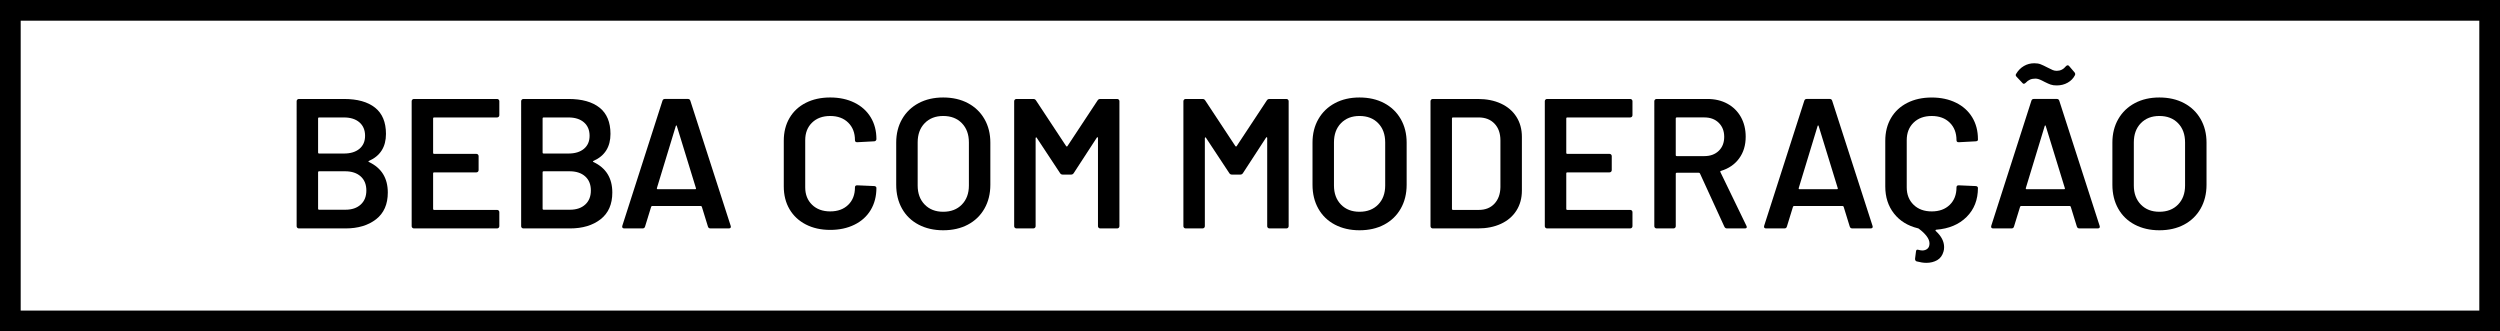
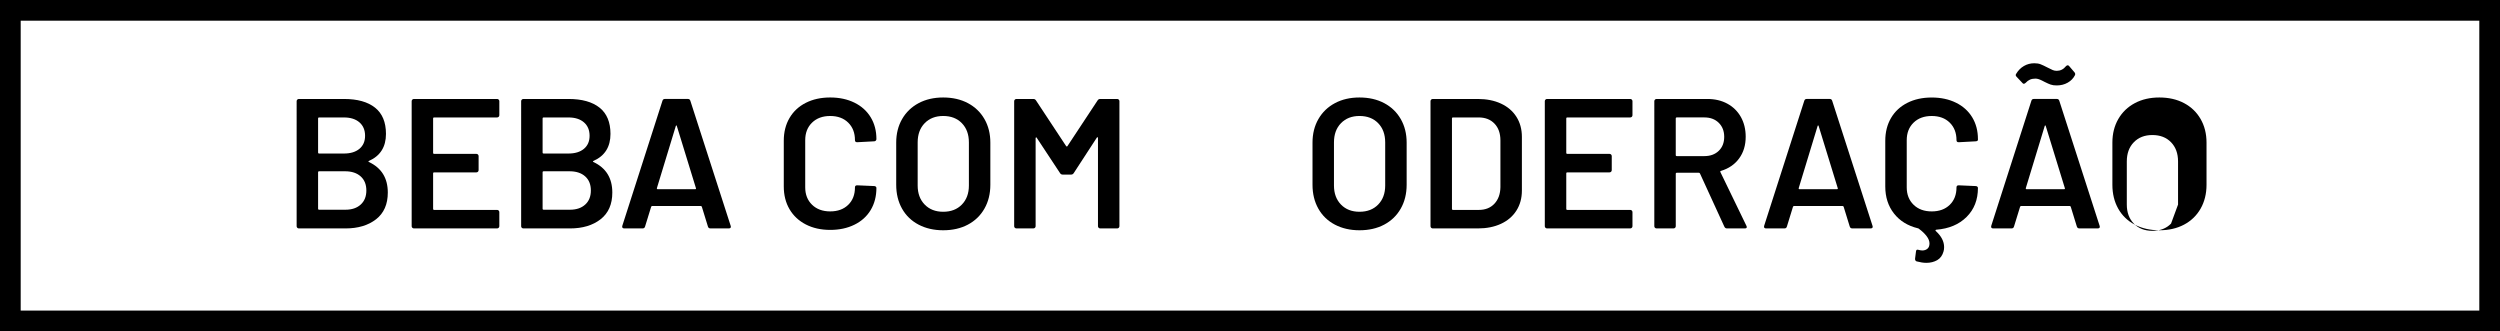
<svg xmlns="http://www.w3.org/2000/svg" id="a" width="181.238" height="24.015" viewBox="0 0 181.238 24.015">
  <defs>
    <style>.c{fill:none;stroke:#000;stroke-miterlimit:10;stroke-width:1.5px;}.d{isolation:isolate;}</style>
  </defs>
  <g id="b" class="d">
    <g class="d">
      <path d="m26.747,11.746c.912.43,1.367,1.167,1.367,2.213,0,.849-.284,1.494-.851,1.937-.568.442-1.307.664-2.219.664h-3.378c-.045,0-.083-.016-.114-.047-.032-.031-.047-.069-.047-.114V7.335c0-.044.016-.082.047-.113.031-.031.069-.047.114-.047h3.272c.974,0,1.725.21,2.252.63s.791,1.055.791,1.903c0,.939-.411,1.592-1.233,1.958-.054.026-.054.054,0,.08Zm-3.687-3.164v2.481c0,.045.022.067.067.067h1.81c.474,0,.847-.114,1.12-.342.273-.229.409-.543.409-.945,0-.411-.136-.735-.409-.973-.273-.236-.646-.355-1.12-.355h-1.81c-.045,0-.067.022-.067.067Zm3.09,6.248c.273-.25.409-.59.409-1.019,0-.439-.139-.78-.415-1.026-.277-.245-.652-.368-1.126-.368h-1.891c-.045,0-.067.022-.067.066v2.655c0,.045.022.066.067.066h1.917c.465,0,.834-.125,1.106-.375Z" />
      <path d="m36.152,8.467c-.032.032-.069.047-.114.047h-4.572c-.045,0-.067.022-.067.067v2.507c0,.045.022.067.067.067h3.07c.044,0,.083.016.114.047s.047.069.047.114v1.019c0,.045-.016.083-.047.114s-.069.047-.114.047h-3.07c-.045,0-.067.022-.067.067v2.587c0,.045.022.067.067.067h4.572c.045,0,.083.016.114.047.031.031.047.069.047.114v1.019c0,.045-.016.083-.047.114-.032.031-.069.047-.114.047h-6.033c-.045,0-.083-.016-.114-.047-.032-.031-.047-.069-.047-.114V7.335c0-.044.016-.082.047-.113.031-.031.069-.047.114-.047h6.033c.045,0,.083.016.114.047.031.031.047.069.047.113v1.02c0,.045-.016.082-.047.113Z" />
      <path d="m43.023,11.746c.912.43,1.367,1.167,1.367,2.213,0,.849-.284,1.494-.851,1.937-.568.442-1.307.664-2.219.664h-3.378c-.045,0-.083-.016-.114-.047-.032-.031-.047-.069-.047-.114V7.335c0-.044.016-.082.047-.113.031-.031.069-.047.114-.047h3.272c.974,0,1.725.21,2.252.63s.791,1.055.791,1.903c0,.939-.411,1.592-1.233,1.958-.054.026-.054.054,0,.08Zm-3.687-3.164v2.481c0,.045.022.067.067.067h1.81c.474,0,.847-.114,1.12-.342.273-.229.409-.543.409-.945,0-.411-.136-.735-.409-.973-.273-.236-.646-.355-1.12-.355h-1.81c-.045,0-.067.022-.067.067Zm3.09,6.248c.273-.25.409-.59.409-1.019,0-.439-.139-.78-.415-1.026-.277-.245-.652-.368-1.126-.368h-1.891c-.045,0-.067.022-.067.066v2.655c0,.045.022.066.067.066h1.917c.465,0,.834-.125,1.106-.375Z" />
      <path d="m51.322,16.425l-.442-1.435c-.018-.036-.04-.054-.067-.054h-3.54c-.027,0-.049.018-.067.054l-.442,1.435c-.027.089-.085.134-.174.134h-1.341c-.054,0-.094-.016-.121-.047s-.032-.078-.014-.141l2.91-9.063c.027-.09.085-.134.174-.134h1.676c.089,0,.147.044.174.134l2.923,9.063c.009.018.013.04.013.066,0,.081-.049.121-.147.121h-1.341c-.089,0-.147-.045-.174-.134Zm-3.647-2.709h2.722c.054,0,.071-.026.054-.08l-1.381-4.491c-.009-.036-.022-.054-.04-.054s-.031.018-.04.054l-1.368,4.491c-.009.054.009.08.054.08Z" />
      <path d="m58.415,16.271c-.509-.264-.903-.633-1.18-1.106-.277-.474-.415-1.023-.415-1.649v-3.312c0-.625.138-1.175.415-1.648.277-.474.67-.841,1.18-1.1.51-.259,1.1-.389,1.77-.389.661,0,1.247.125,1.756.375.509.25.903.604,1.18,1.06s.415.983.415,1.582c0,.045-.016.083-.047.113-.031.032-.069.048-.114.048l-1.233.066c-.107,0-.161-.049-.161-.147,0-.527-.163-.952-.489-1.273-.327-.322-.762-.482-1.307-.482-.545,0-.983.16-1.314.482-.331.321-.496.746-.496,1.273v3.419c0,.519.165.939.496,1.261.331.321.769.482,1.314.482.545,0,.981-.158,1.307-.476.326-.317.489-.74.489-1.268,0-.098.054-.147.161-.147l1.233.054c.044,0,.083.014.114.04.031.027.047.059.047.094,0,.608-.139,1.143-.415,1.603s-.67.815-1.18,1.065c-.51.251-1.095.376-1.756.376-.67,0-1.26-.132-1.77-.396Z" />
      <path d="m66.593,16.285c-.519-.273-.918-.659-1.2-1.16-.282-.501-.422-1.077-.422-1.73v-3.057c0-.644.143-1.214.429-1.71s.686-.88,1.2-1.153c.514-.273,1.106-.408,1.776-.408.679,0,1.276.136,1.79.408.514.273.914.657,1.2,1.153s.429,1.066.429,1.71v3.057c0,.652-.143,1.228-.429,1.73s-.686.887-1.2,1.16c-.514.273-1.111.408-1.79.408-.67,0-1.265-.136-1.783-.408Zm3.137-1.455c.34-.349.51-.809.51-1.381v-3.124c0-.581-.17-1.046-.51-1.395-.339-.349-.791-.522-1.354-.522-.554,0-1.001.174-1.341.522s-.509.814-.509,1.395v3.124c0,.572.169,1.032.509,1.381s.787.522,1.341.522c.563,0,1.015-.174,1.354-.522Z" />
      <path d="m79.759,7.175h1.233c.044,0,.083.016.114.047s.047.069.047.113v9.063c0,.045-.016.083-.047.114s-.069.047-.114.047h-1.233c-.045,0-.083-.016-.114-.047s-.047-.069-.047-.114v-6.396c0-.026-.011-.044-.034-.053-.022-.01-.038,0-.047.026l-1.676,2.574c-.045.071-.107.107-.188.107h-.617c-.081,0-.143-.036-.188-.107l-1.69-2.561c-.009-.027-.024-.036-.047-.027s-.033.027-.033.054v6.382c0,.045-.016.083-.047.114-.032.031-.069.047-.114.047h-1.233c-.045,0-.083-.016-.114-.047-.032-.031-.047-.069-.047-.114V7.335c0-.044.016-.082.047-.113.031-.031.069-.047.114-.047h1.233c.081,0,.143.035.188.106l2.185,3.312c.018.018.036.026.054.026s.031-.009.04-.026l2.186-3.312c.045-.071.107-.106.188-.106Z" />
-       <path d="m92.027,7.175h1.233c.044,0,.083.016.114.047s.047.069.047.113v9.063c0,.045-.016.083-.047.114s-.069.047-.114.047h-1.233c-.045,0-.083-.016-.114-.047s-.047-.069-.047-.114v-6.396c0-.026-.011-.044-.034-.053-.022-.01-.038,0-.047.026l-1.676,2.574c-.045.071-.107.107-.188.107h-.617c-.081,0-.143-.036-.188-.107l-1.69-2.561c-.009-.027-.024-.036-.047-.027s-.033.027-.033.054v6.382c0,.045-.016.083-.047.114-.032.031-.069.047-.114.047h-1.233c-.045,0-.083-.016-.114-.047-.032-.031-.047-.069-.047-.114V7.335c0-.044.016-.082.047-.113.031-.031.069-.047.114-.047h1.233c.081,0,.143.035.188.106l2.185,3.312c.018.018.036.026.054.026s.031-.009.04-.026l2.186-3.312c.045-.071.107-.106.188-.106Z" />
      <path d="m96.773,16.285c-.519-.273-.918-.659-1.2-1.16-.282-.501-.422-1.077-.422-1.73v-3.057c0-.644.143-1.214.429-1.71s.686-.88,1.2-1.153c.514-.273,1.106-.408,1.776-.408.679,0,1.276.136,1.79.408.514.273.914.657,1.2,1.153s.429,1.066.429,1.71v3.057c0,.652-.143,1.228-.429,1.73s-.686.887-1.2,1.16c-.514.273-1.111.408-1.79.408-.67,0-1.265-.136-1.783-.408Zm3.137-1.455c.34-.349.51-.809.51-1.381v-3.124c0-.581-.17-1.046-.51-1.395-.339-.349-.791-.522-1.354-.522-.554,0-1.001.174-1.341.522s-.509.814-.509,1.395v3.124c0,.572.169,1.032.509,1.381s.787.522,1.341.522c.563,0,1.015-.174,1.354-.522Z" />
      <path d="m103.752,16.512c-.032-.031-.047-.069-.047-.114V7.335c0-.044.016-.082.047-.113.031-.031.069-.047.114-.047h3.272c.634,0,1.193.111,1.676.335.483.224.856.543,1.119.958.264.416.397.901.397,1.455v3.889c0,.554-.133,1.039-.397,1.454-.263.416-.636.735-1.119.959-.482.224-1.042.335-1.676.335h-3.272c-.045,0-.083-.016-.114-.047Zm1.575-1.294h1.877c.474,0,.852-.149,1.133-.449.282-.299.427-.699.436-1.2v-3.392c0-.51-.143-.914-.429-1.214-.286-.299-.67-.449-1.153-.449h-1.864c-.045,0-.067.022-.067.067v6.569c0,.045.022.067.067.067Z" />
      <path d="m118.299,8.467c-.031.032-.069.047-.114.047h-4.572c-.044,0-.066.022-.066.067v2.507c0,.045.022.067.066.067h3.07c.045,0,.083.016.114.047s.047.069.047.114v1.019c0,.045-.016.083-.047.114s-.069.047-.114.047h-3.07c-.044,0-.066.022-.066.067v2.587c0,.045.022.067.066.067h4.572c.045,0,.083.016.114.047s.047.069.047.114v1.019c0,.045-.016.083-.047.114s-.069.047-.114.047h-6.033c-.045,0-.083-.016-.114-.047s-.047-.069-.047-.114V7.335c0-.044.016-.082.047-.113s.069-.047.114-.047h6.033c.045,0,.083.016.114.047s.047.069.047.113v1.02c0,.045-.016.082-.047.113Z" />
      <path d="m125.01,16.438l-1.77-3.861c-.018-.035-.045-.053-.08-.053h-1.609c-.044,0-.066.021-.066.066v3.808c0,.045-.016.083-.047.114s-.069.047-.114.047h-1.233c-.045,0-.083-.016-.114-.047s-.047-.069-.047-.114V7.335c0-.044.016-.082.047-.113s.069-.047.114-.047h3.688c.545,0,1.027.113,1.447.342.42.228.746.55.98.965.231.416.348.892.348,1.428,0,.617-.158,1.143-.476,1.575-.317.435-.758.735-1.32.905-.019,0-.031.009-.04.027-.01.018-.01.035,0,.054l1.89,3.901c.019.035.027.062.027.08,0,.072-.05.107-.147.107h-1.287c-.09,0-.152-.04-.188-.121Zm-3.526-7.856v2.668c0,.045.022.067.066.067h2.012c.429,0,.775-.128,1.039-.382.264-.255.396-.593.396-1.013s-.132-.76-.396-1.019c-.264-.26-.61-.39-1.039-.39h-2.012c-.044,0-.066.022-.066.067Z" />
      <path d="m134.098,16.425l-.442-1.435c-.018-.036-.04-.054-.066-.054h-3.54c-.026,0-.049.018-.067.054l-.442,1.435c-.026.089-.085.134-.174.134h-1.341c-.054,0-.094-.016-.121-.047-.026-.031-.031-.078-.013-.141l2.909-9.063c.026-.09.085-.134.174-.134h1.676c.09,0,.147.044.175.134l2.923,9.063c.009.018.014.04.014.066,0,.081-.05.121-.147.121h-1.341c-.09,0-.147-.045-.175-.134Zm-3.647-2.709h2.722c.054,0,.071-.026.054-.08l-1.381-4.491c-.01-.036-.022-.054-.04-.054-.019,0-.032.018-.041.054l-1.367,4.491c-.009.054.009.08.054.08Z" />
      <path d="m143.344,10.211c-.031.022-.069.034-.114.034l-1.233.066c-.107,0-.16-.049-.16-.147,0-.527-.164-.952-.49-1.273-.326-.322-.762-.482-1.307-.482-.546,0-.983.16-1.315.482-.33.321-.496.746-.496,1.273v3.419c0,.519.166.939.496,1.261.331.321.769.482,1.315.482.545,0,.981-.158,1.307-.476s.49-.74.49-1.268c0-.098.053-.147.16-.147l1.233.054c.045,0,.083.014.114.04.031.027.047.059.047.094,0,.858-.274,1.56-.824,2.106s-1.285.854-2.206.925c-.026.009-.042.022-.047.04-.004.019.002.036.021.054.402.366.604.756.604,1.167,0,.115-.014.219-.04.308-.081.295-.235.508-.463.638-.229.129-.489.194-.784.194-.206,0-.442-.036-.711-.107-.08-.036-.116-.103-.107-.201l.067-.523c.009-.116.076-.151.201-.106.098.026.183.04.255.04.151,0,.276-.043.375-.128s.147-.212.147-.382-.069-.347-.208-.529c-.139-.184-.324-.36-.556-.53-.019-.018-.034-.028-.048-.033-.013-.004-.024-.007-.033-.007-.732-.179-1.31-.536-1.73-1.072s-.63-1.188-.63-1.958v-3.312c0-.625.139-1.175.415-1.648.277-.474.671-.841,1.181-1.1.509-.259,1.099-.389,1.77-.389.661,0,1.247.125,1.756.375.51.25.903.604,1.181,1.06.276.456.415.983.415,1.582v.066c0,.019-.016.038-.047.06Z" />
      <path d="m150.562,16.425l-.442-1.435c-.018-.036-.04-.054-.066-.054h-3.54c-.026,0-.049.018-.067.054l-.442,1.435c-.026.089-.085.134-.174.134h-1.341c-.054,0-.094-.016-.121-.047-.026-.031-.031-.078-.013-.141l2.909-9.063c.026-.09.085-.134.174-.134h1.676c.09,0,.147.044.175.134l2.923,9.063c.009.018.014.04.014.066,0,.081-.05.121-.147.121h-1.341c-.09,0-.147-.045-.175-.134Zm-1.891-10.29c-.116-.041-.264-.105-.442-.195-.026-.018-.092-.051-.194-.1-.102-.05-.19-.085-.261-.107-.072-.022-.144-.034-.215-.034-.152,0-.284.025-.396.074-.112.049-.217.127-.315.234-.045.045-.089.067-.134.067-.036,0-.067-.018-.094-.054l-.429-.456c-.072-.071-.081-.143-.027-.215.143-.24.328-.429.557-.562.228-.134.48-.201.758-.201.178,0,.33.024.455.074.125.049.291.127.496.234.17.089.3.153.389.188.09.035.184.053.282.053.268,0,.491-.111.67-.335.045-.044.085-.067.121-.067.044,0,.08.018.107.054l.389.455c.054.062.066.131.04.201-.116.233-.293.416-.529.55-.237.135-.503.201-.798.201-.17,0-.314-.019-.43-.06Zm-1.756,7.581h2.722c.054,0,.071-.026.054-.08l-1.381-4.491c-.01-.036-.022-.054-.04-.054-.019,0-.032.018-.041.054l-1.367,4.491c-.009.054.009.08.054.08Z" />
-       <path d="m154.76,16.285c-.519-.273-.918-.659-1.2-1.16-.281-.501-.422-1.077-.422-1.73v-3.057c0-.644.143-1.214.429-1.71s.686-.88,1.2-1.153c.514-.273,1.106-.408,1.776-.408.68,0,1.275.136,1.79.408.514.273.914.657,1.2,1.153.285.496.429,1.066.429,1.71v3.057c0,.652-.144,1.228-.429,1.73-.286.501-.686.887-1.2,1.16-.515.273-1.11.408-1.79.408-.67,0-1.265-.136-1.783-.408Zm3.138-1.455c.339-.349.509-.809.509-1.381v-3.124c0-.581-.17-1.046-.509-1.395-.34-.349-.791-.522-1.355-.522-.555,0-1.001.174-1.341.522s-.51.814-.51,1.395v3.124c0,.572.17,1.032.51,1.381s.786.522,1.341.522c.564,0,1.015-.174,1.355-.522Z" />
+       <path d="m154.76,16.285c-.519-.273-.918-.659-1.2-1.16-.281-.501-.422-1.077-.422-1.73v-3.057c0-.644.143-1.214.429-1.71s.686-.88,1.2-1.153c.514-.273,1.106-.408,1.776-.408.68,0,1.275.136,1.79.408.514.273.914.657,1.2,1.153.285.496.429,1.066.429,1.71v3.057c0,.652-.144,1.228-.429,1.73-.286.501-.686.887-1.2,1.16-.515.273-1.11.408-1.79.408-.67,0-1.265-.136-1.783-.408Zm3.138-1.455v-3.124c0-.581-.17-1.046-.509-1.395-.34-.349-.791-.522-1.355-.522-.555,0-1.001.174-1.341.522s-.51.814-.51,1.395v3.124c0,.572.17,1.032.51,1.381s.786.522,1.341.522c.564,0,1.015-.174,1.355-.522Z" />
    </g>
  </g>
  <rect class="c" x=".75" y=".75" width="179.738" height="22.515" />
</svg>